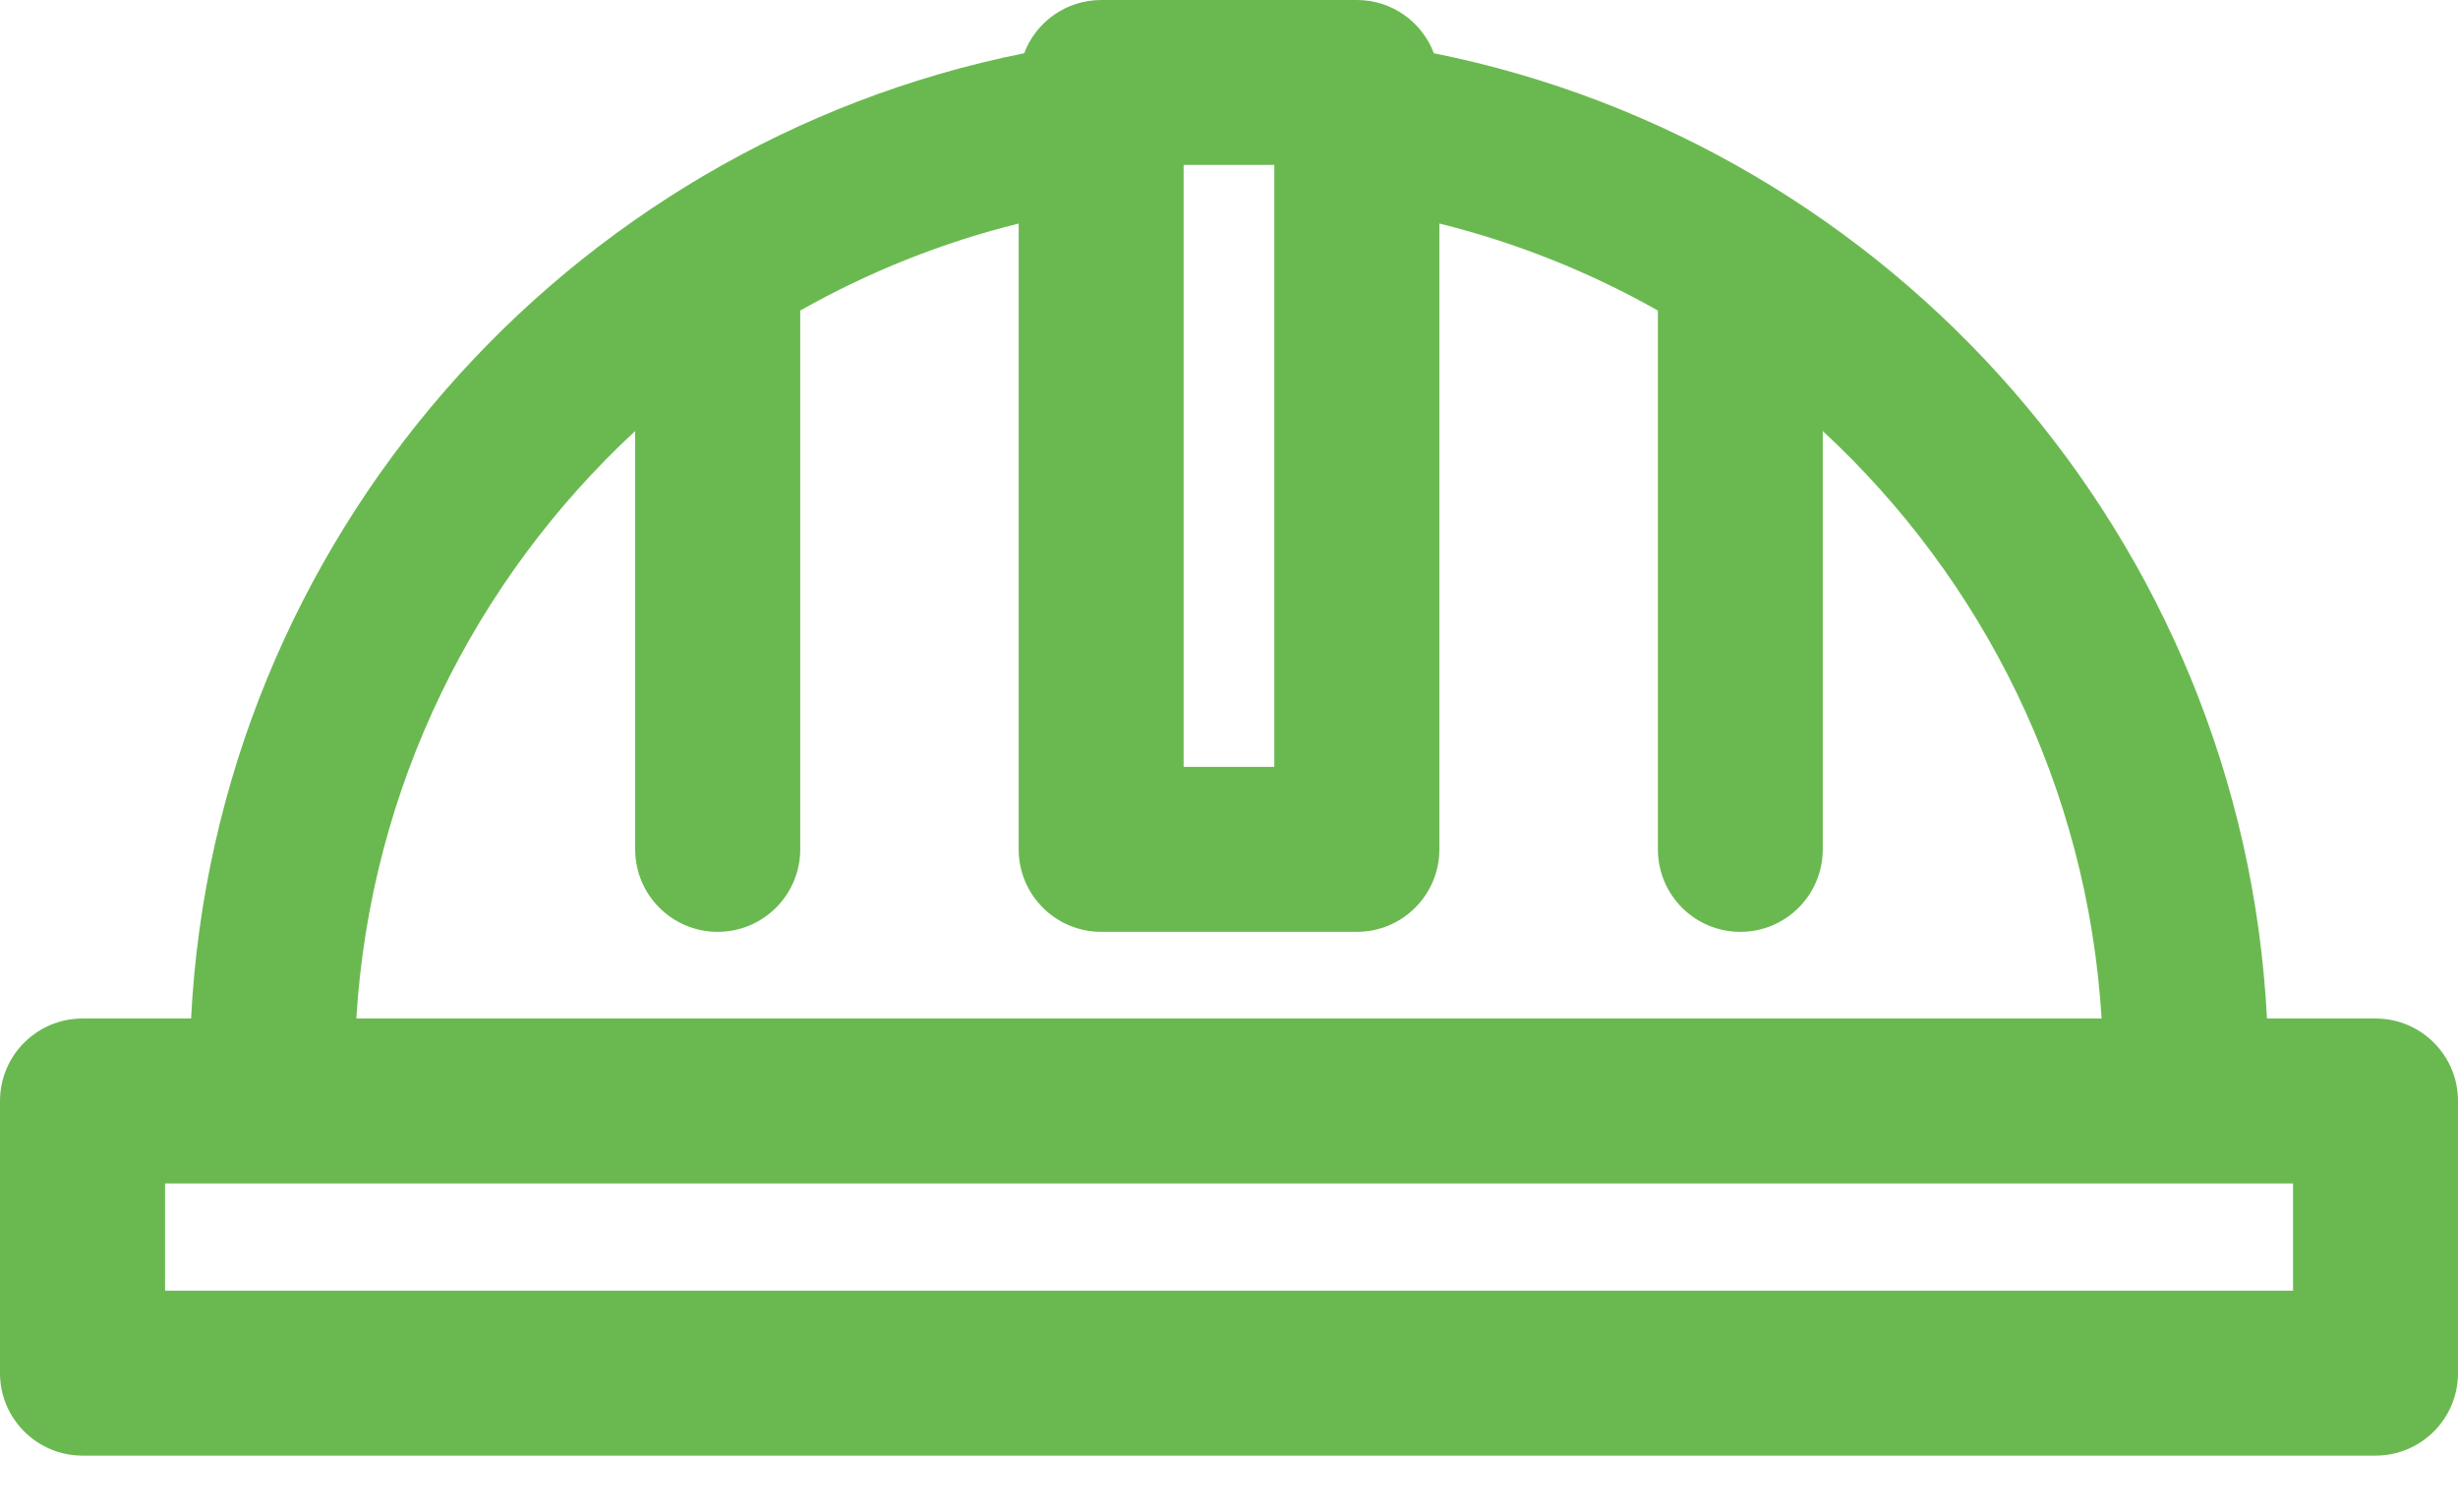
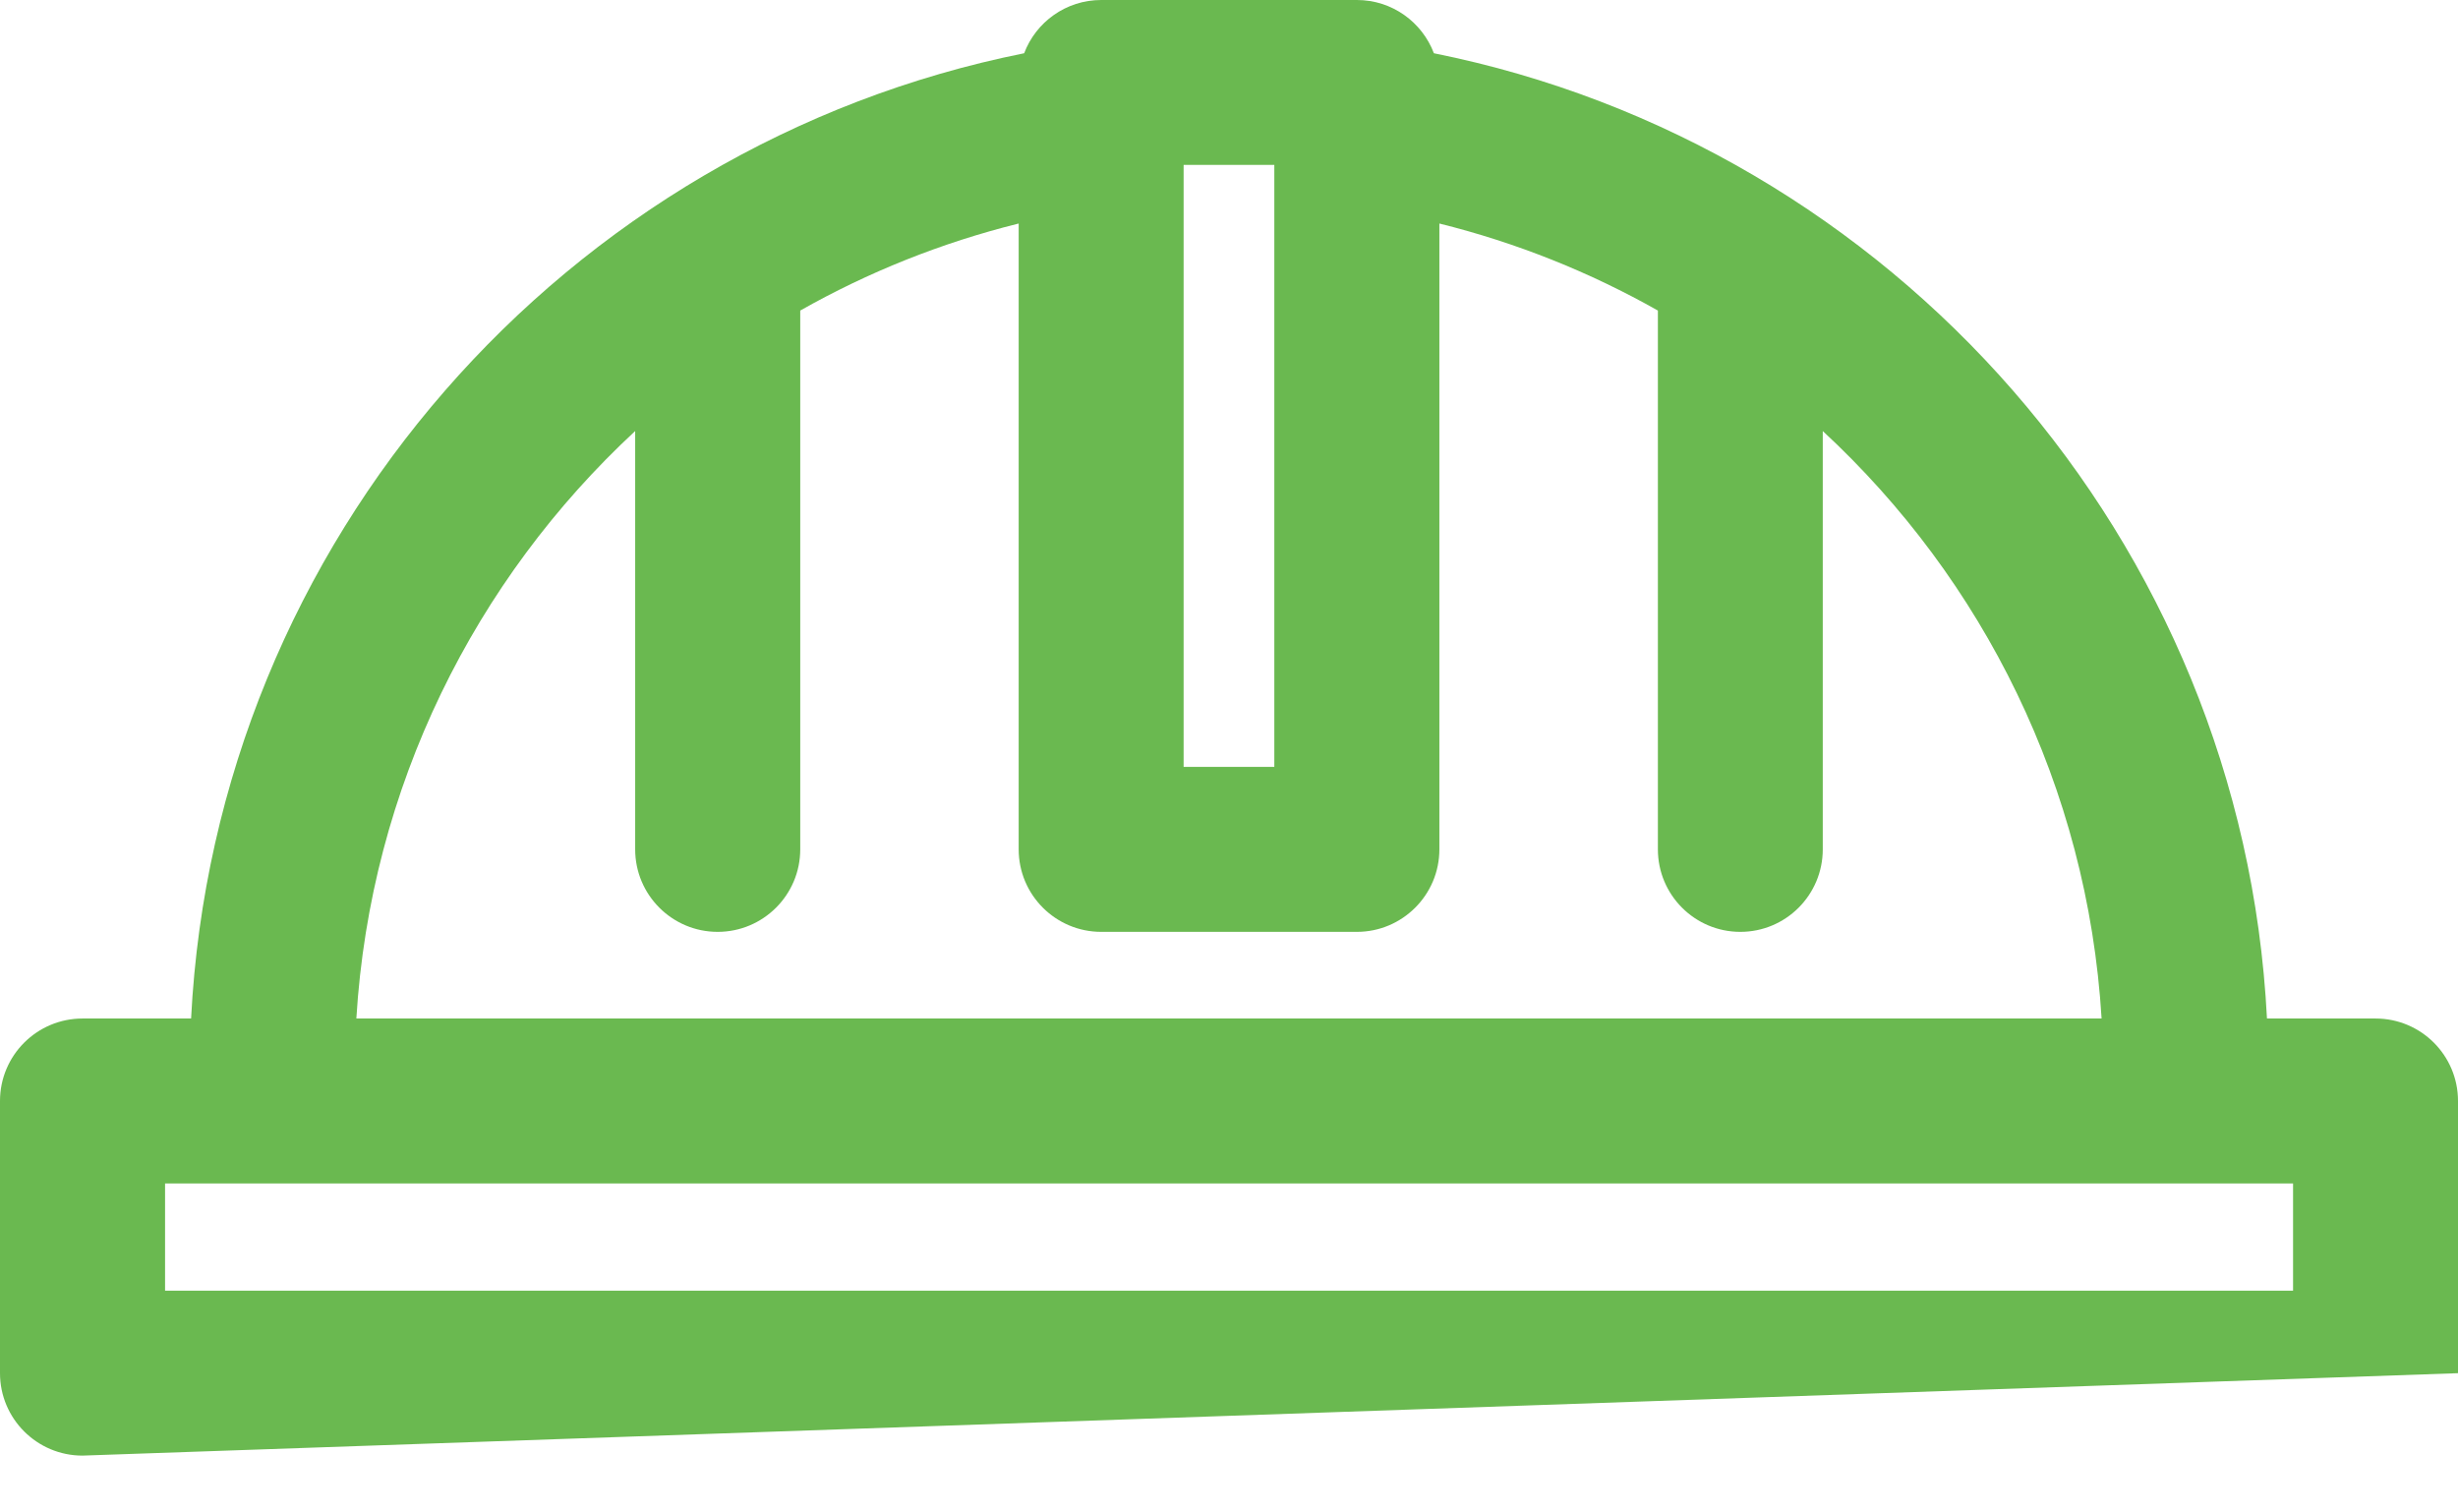
<svg xmlns="http://www.w3.org/2000/svg" width="39px" height="24px" viewBox="0 0 39 24" version="1.1">
  <title>icon_utilitysupport_industrial</title>
  <desc>Created with Sketch.</desc>
  <defs />
  <g id="Page-1" stroke="none" stroke-width="1" fill="none" fill-rule="evenodd">
    <g id="Industrial_D" transform="translate(-558, -632)" fill="#6AB950">
-       <path d="M597,649.471 L597,653.79 C597,654.512 596.414,655.098 595.692,655.098 L559.309,655.098 C558.587,655.098 558,654.512 558,653.79 L558,649.471 C558,648.747 558.587,648.162 559.309,648.162 L561.032,648.162 C561.419,640.562 566.978,634.304 574.25,632.845 C574.436,632.351 574.913,632 575.473,632 L579.529,632 C580.088,632 580.564,632.351 580.751,632.845 C588.023,634.304 593.581,640.562 593.969,648.162 L595.692,648.162 C596.414,648.162 597,648.747 597,649.471 L597,649.471 Z M560.619,652.481 L594.383,652.481 L594.383,650.779 L560.619,650.779 L560.619,652.481 Z M563.654,648.162 L591.345,648.162 C591.122,644.487 589.464,641.194 586.921,638.84 L586.921,645.478 C586.921,646.2 586.336,646.787 585.613,646.787 C584.89,646.787 584.305,646.2 584.305,645.478 L584.305,636.928 C583.229,636.32 582.066,635.852 580.838,635.547 L580.838,645.478 C580.838,646.2 580.251,646.787 579.529,646.787 L575.473,646.787 C574.749,646.787 574.163,646.2 574.163,645.478 L574.163,635.547 C572.935,635.852 571.771,636.32 570.697,636.928 L570.697,645.478 C570.697,646.2 570.11,646.787 569.387,646.787 C568.664,646.787 568.078,646.2 568.078,645.478 L568.078,638.84 C565.538,641.194 563.878,644.487 563.654,648.162 L563.654,648.162 Z M576.78,644.169 L578.219,644.169 L578.219,634.617 L576.78,634.617 L576.78,644.169 Z" id="icon_utilitysupport_industrial" />
+       <path d="M597,649.471 L597,653.79 L559.309,655.098 C558.587,655.098 558,654.512 558,653.79 L558,649.471 C558,648.747 558.587,648.162 559.309,648.162 L561.032,648.162 C561.419,640.562 566.978,634.304 574.25,632.845 C574.436,632.351 574.913,632 575.473,632 L579.529,632 C580.088,632 580.564,632.351 580.751,632.845 C588.023,634.304 593.581,640.562 593.969,648.162 L595.692,648.162 C596.414,648.162 597,648.747 597,649.471 L597,649.471 Z M560.619,652.481 L594.383,652.481 L594.383,650.779 L560.619,650.779 L560.619,652.481 Z M563.654,648.162 L591.345,648.162 C591.122,644.487 589.464,641.194 586.921,638.84 L586.921,645.478 C586.921,646.2 586.336,646.787 585.613,646.787 C584.89,646.787 584.305,646.2 584.305,645.478 L584.305,636.928 C583.229,636.32 582.066,635.852 580.838,635.547 L580.838,645.478 C580.838,646.2 580.251,646.787 579.529,646.787 L575.473,646.787 C574.749,646.787 574.163,646.2 574.163,645.478 L574.163,635.547 C572.935,635.852 571.771,636.32 570.697,636.928 L570.697,645.478 C570.697,646.2 570.11,646.787 569.387,646.787 C568.664,646.787 568.078,646.2 568.078,645.478 L568.078,638.84 C565.538,641.194 563.878,644.487 563.654,648.162 L563.654,648.162 Z M576.78,644.169 L578.219,644.169 L578.219,634.617 L576.78,634.617 L576.78,644.169 Z" id="icon_utilitysupport_industrial" />
    </g>
  </g>
</svg>